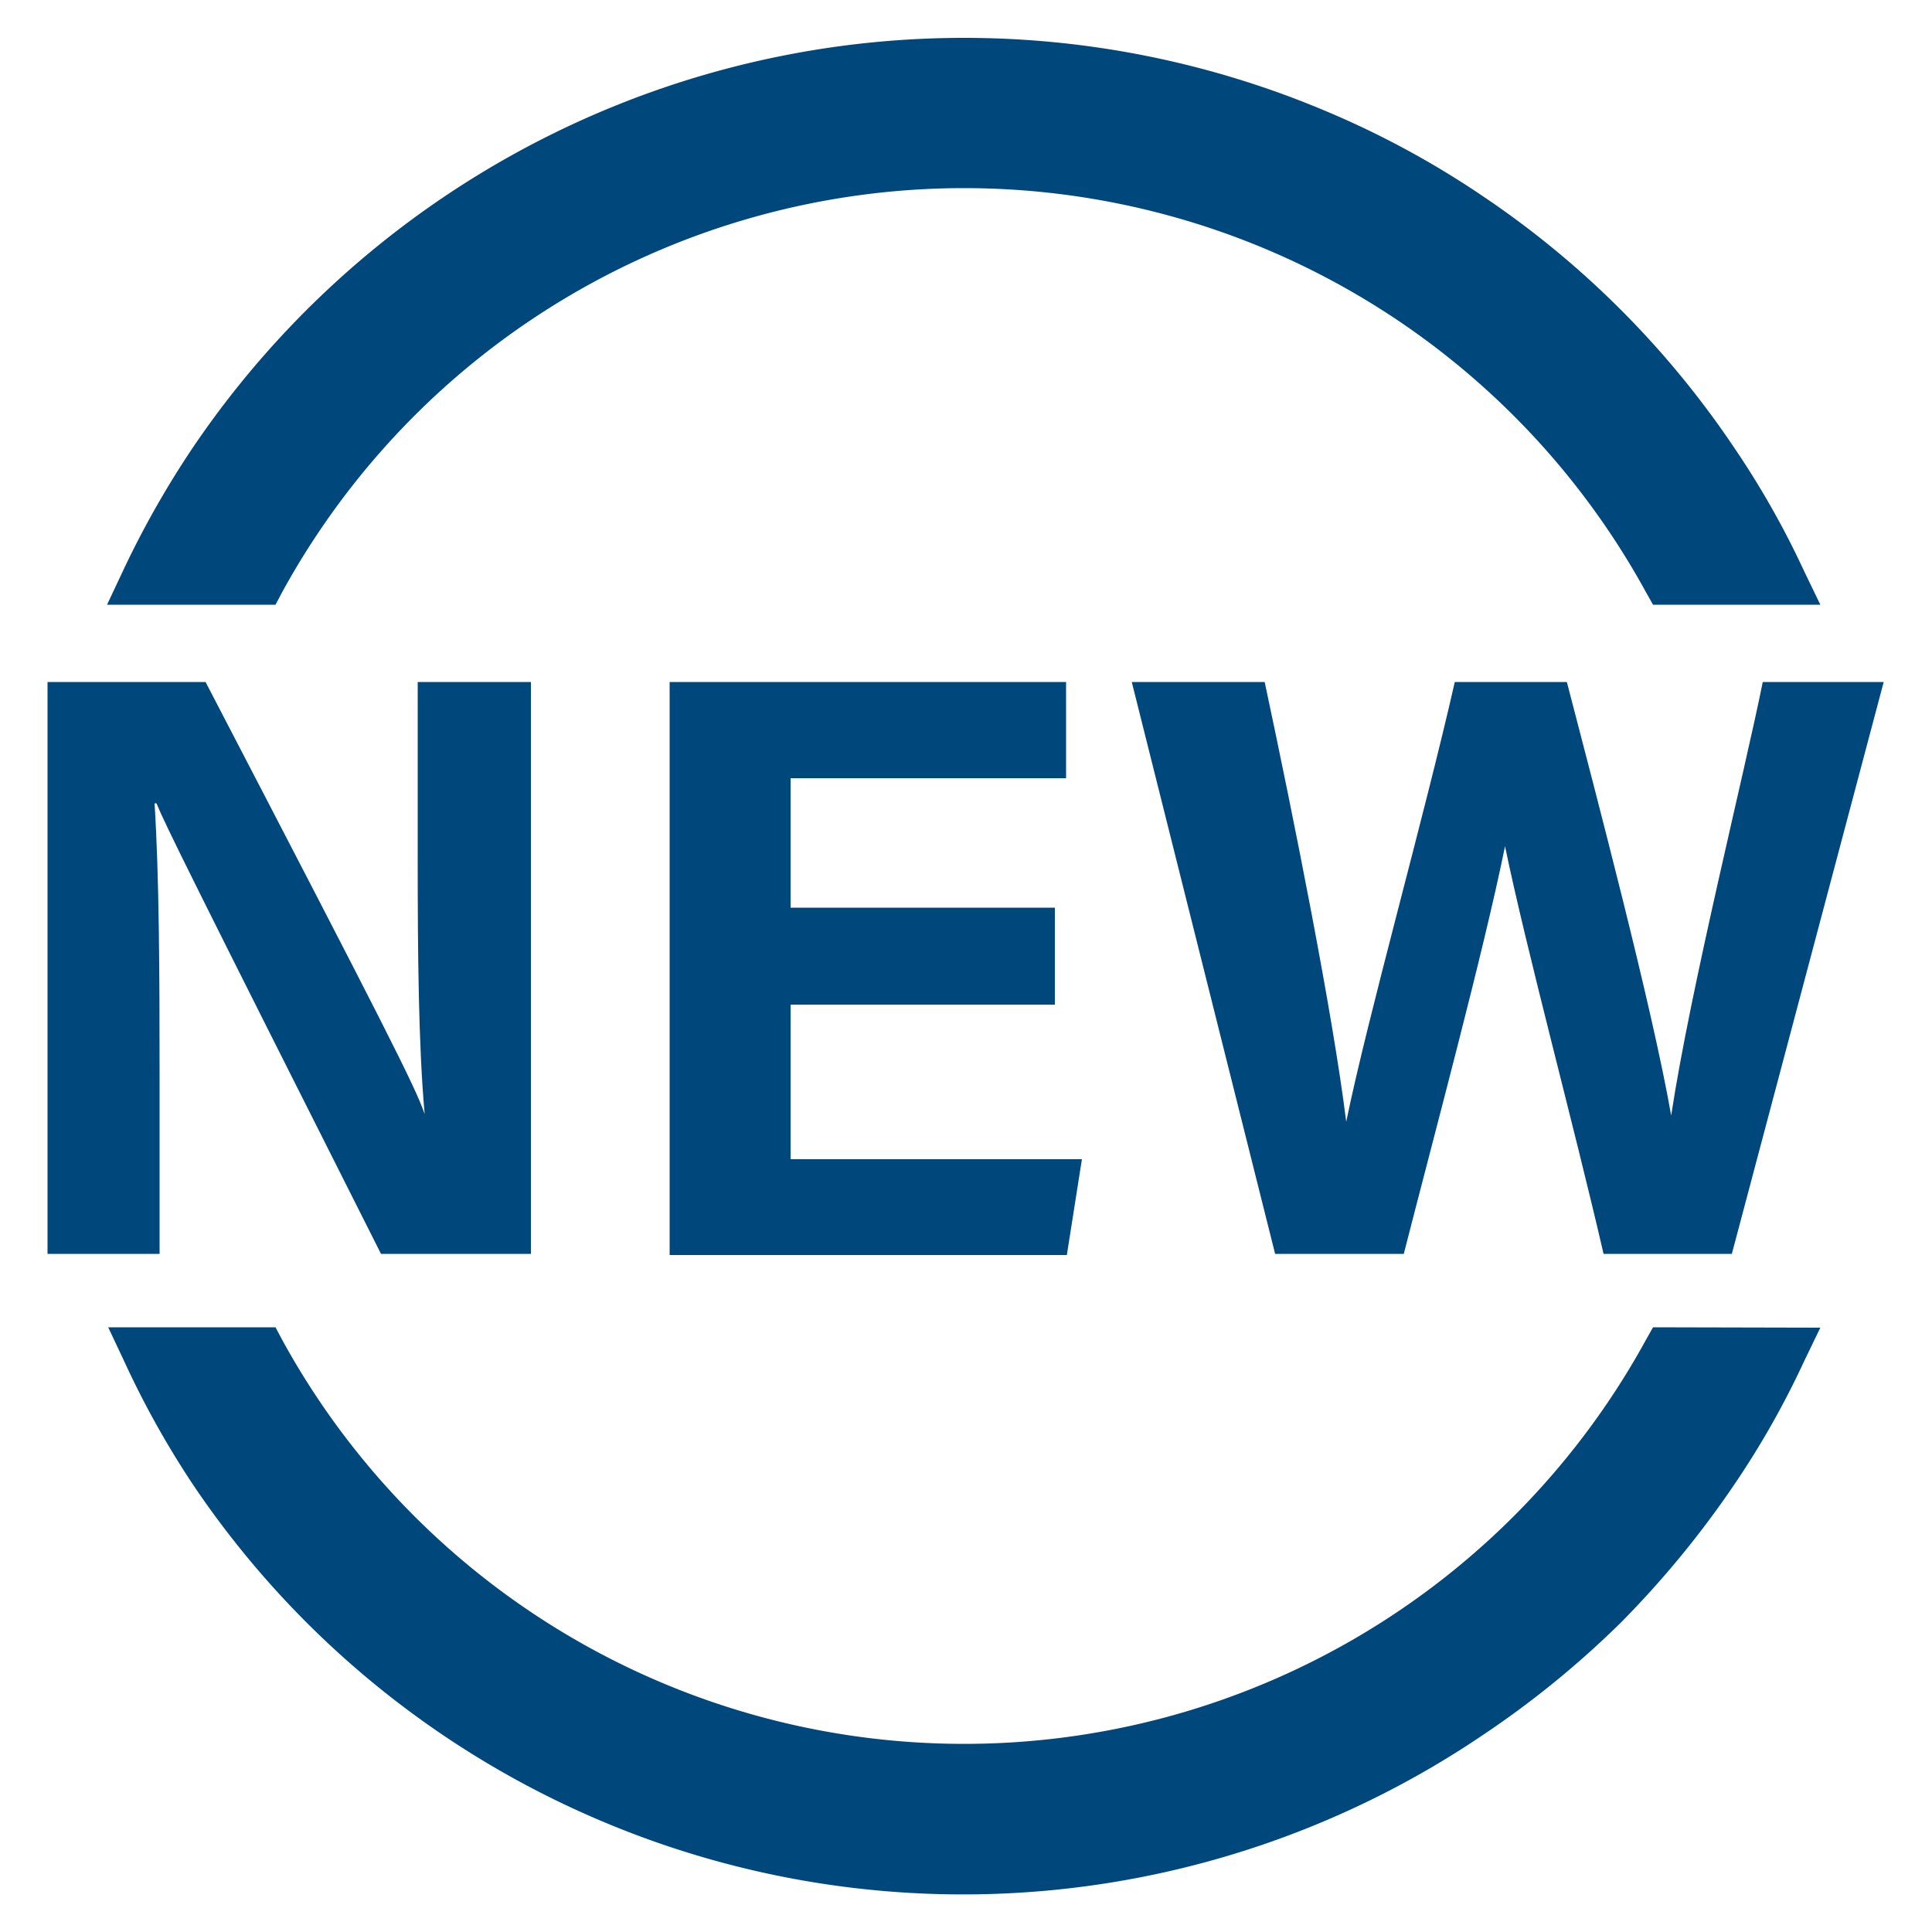
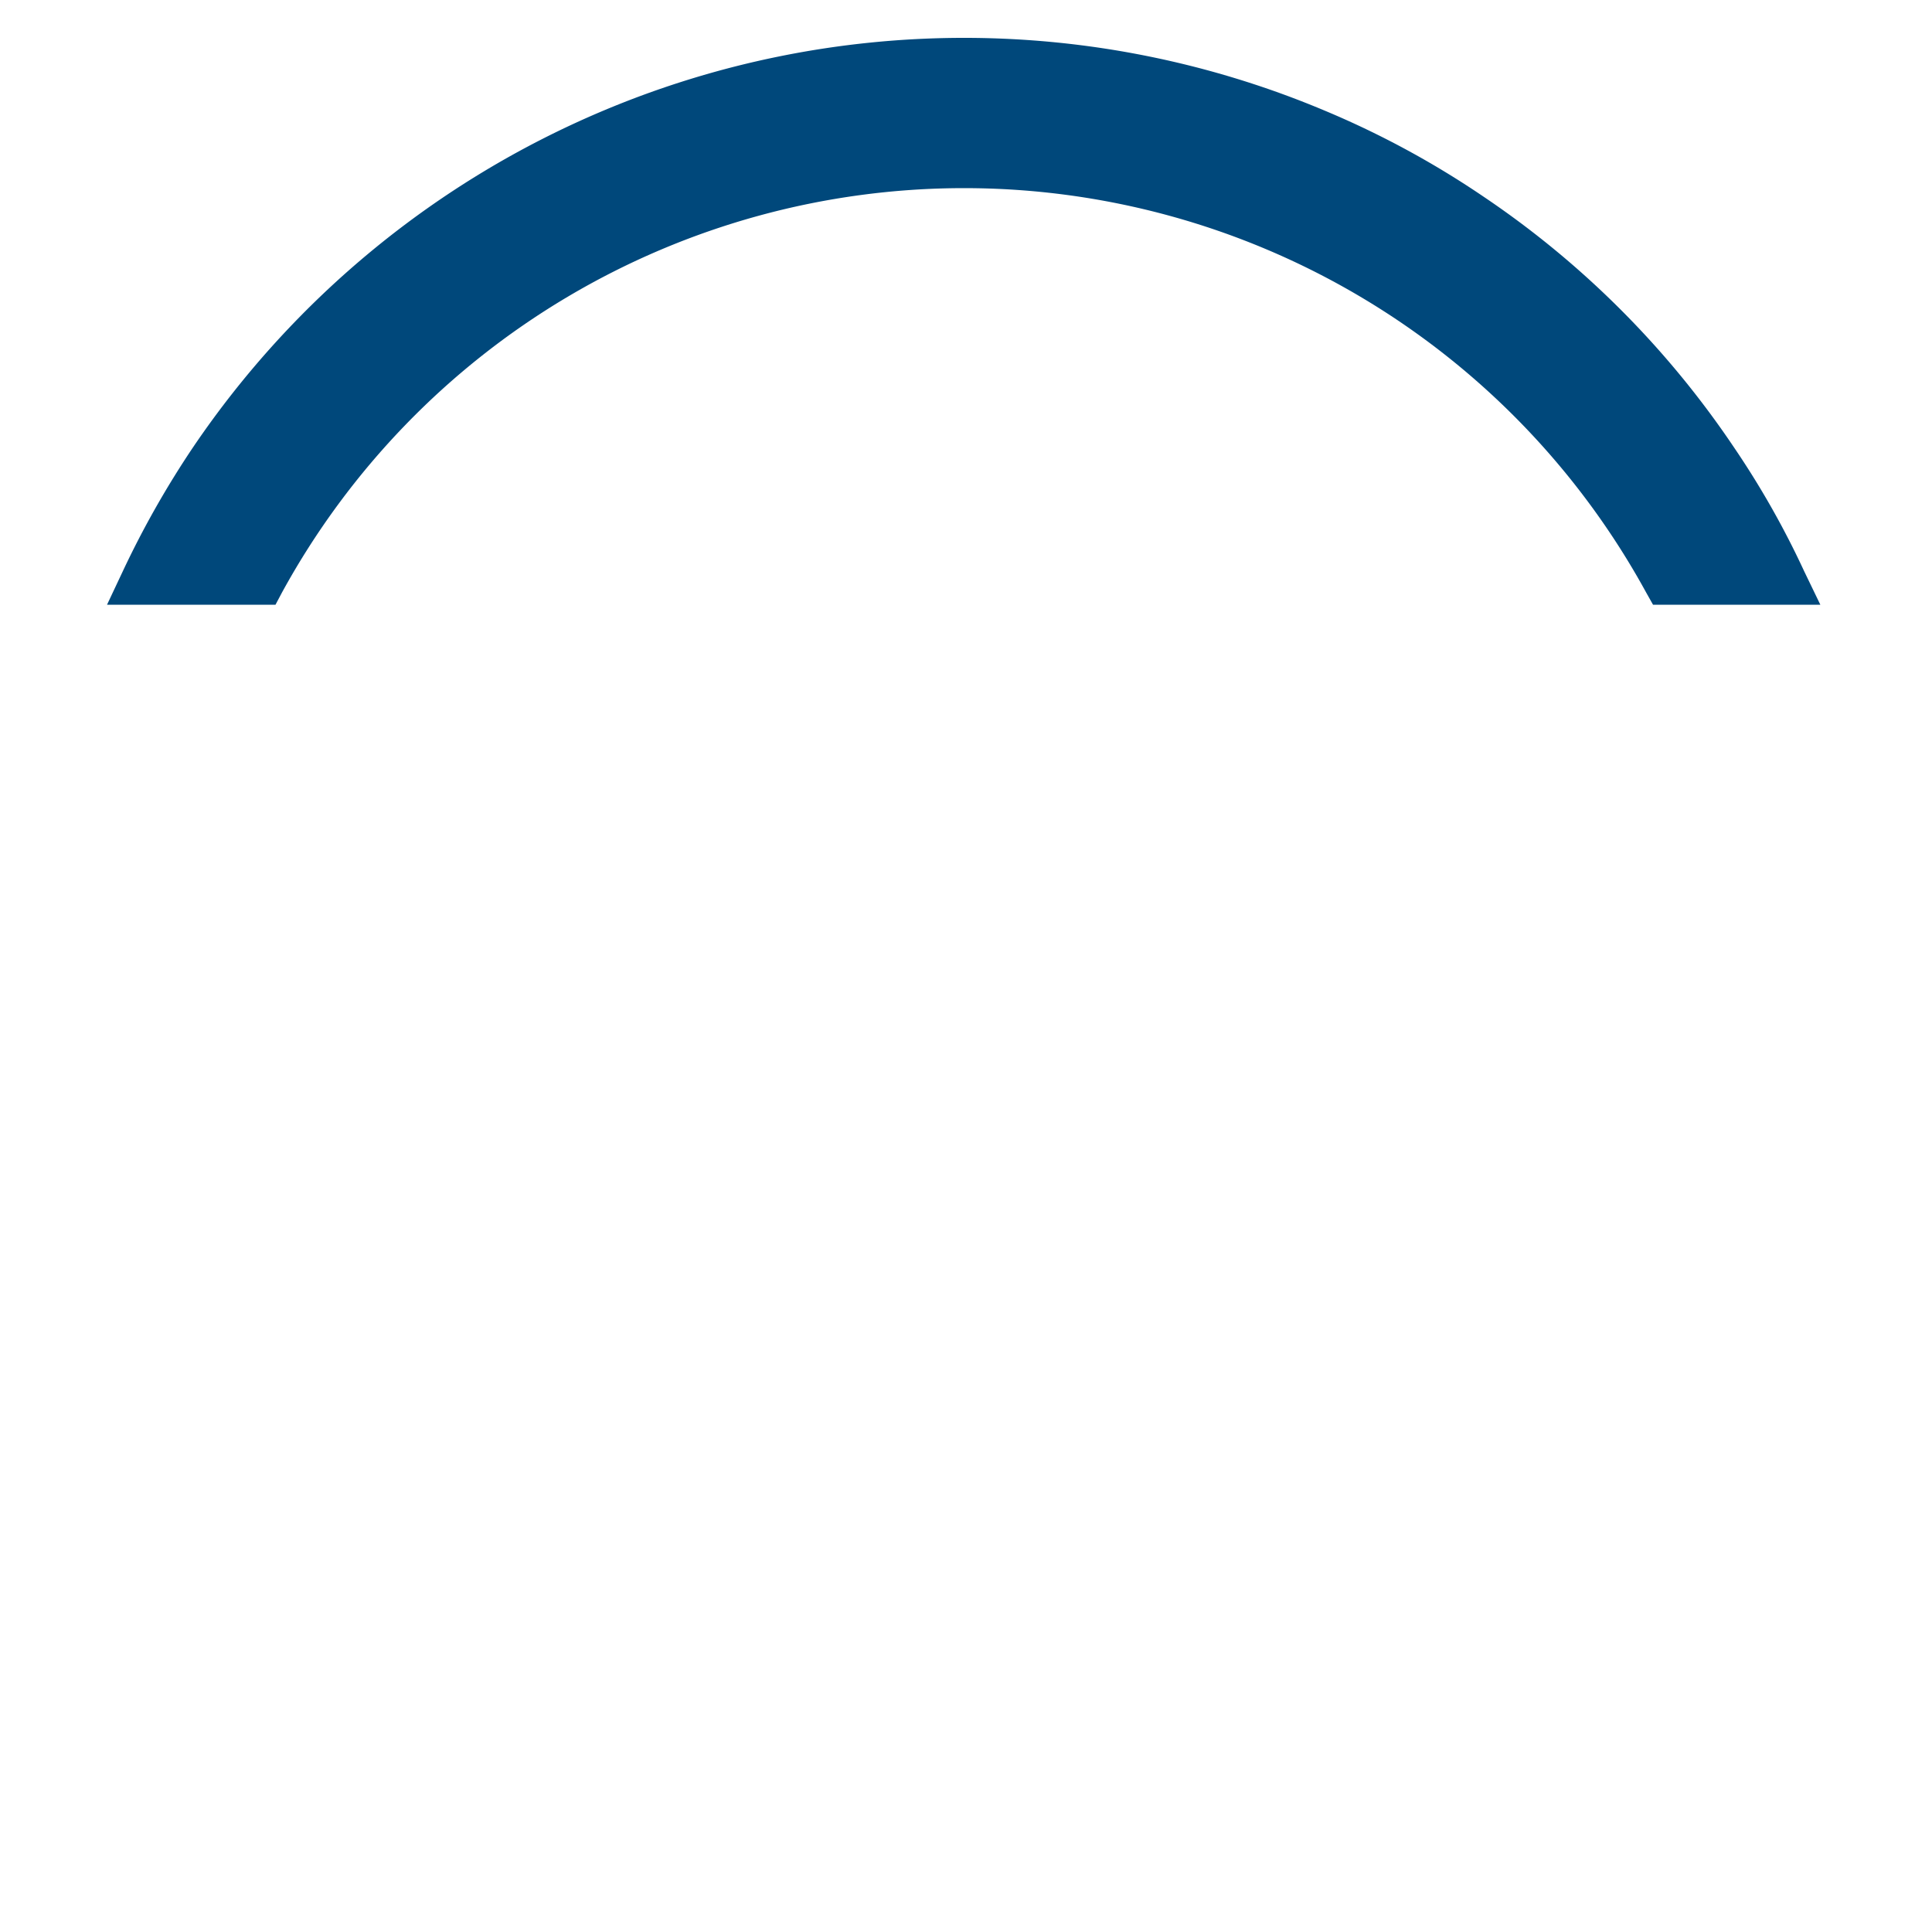
<svg xmlns="http://www.w3.org/2000/svg" id="图层_1" data-name="图层 1" width="50" height="50" viewBox="0 0 50 50">
  <defs>
    <style> .cls-1 { fill: #00487b; } </style>
  </defs>
  <g>
    <g>
      <path class="cls-1" d="M46.69,14.78a22.49,22.49,0,0,0-1.82-3.21,23.86,23.86,0,0,0-6.49-6.49A23.3,23.3,0,0,0,34.3,2.87a24.07,24.07,0,0,0-18.7,0A24.13,24.13,0,0,0,5,11.57a24.11,24.11,0,0,0-1.82,3.21l-.41.87H7.13l.17-.32a20.12,20.12,0,0,1,35.3,0l.18.32h4.33Z" />
-       <path class="cls-1" d="M42.78,34.35l-.18.32a20.12,20.12,0,0,1-35.3,0l-.17-.32H2.8l.41.87A23.5,23.5,0,0,0,5,38.43a24,24,0,0,0,10.57,8.7,24,24,0,0,0,22.78-2.21A24.44,24.44,0,0,0,41.94,42a25,25,0,0,0,2.93-3.56,22.49,22.49,0,0,0,1.82-3.21l.42-.87Z" />
    </g>
    <g>
-       <path class="cls-1" d="M1.23,32.45V17.65H5.32c4.68,9,5.43,10.48,5.67,11.18h0c-.16-1.76-.18-4.18-.18-6.59V17.65h2.93v14.8H9.86c-5-9.92-5.58-11.1-5.81-11.66H4c.12,1.88.13,4.43.13,7.08v4.58Z" />
-       <path class="cls-1" d="M27.3,26H20.46v4H28l-.39,2.48H17.33V17.65H27.59v2.49H20.46v3.35H27.3Z" />
-       <path class="cls-1" d="M33,32.45l-3.71-14.8h3.44c.78,3.66,1.76,8.57,2.11,11.38h0c.57-2.77,2-7.82,2.81-11.38h2.9c.74,2.85,2.21,8.41,2.7,11.22h0c.5-3.3,1.91-8.92,2.37-11.22h3.13l-3.93,14.8H41.5c-.76-3.3-2-7.88-2.55-10.55h0c-.55,2.72-1.87,7.61-2.62,10.55Z" />
-     </g>
+       </g>
  </g>
</svg>